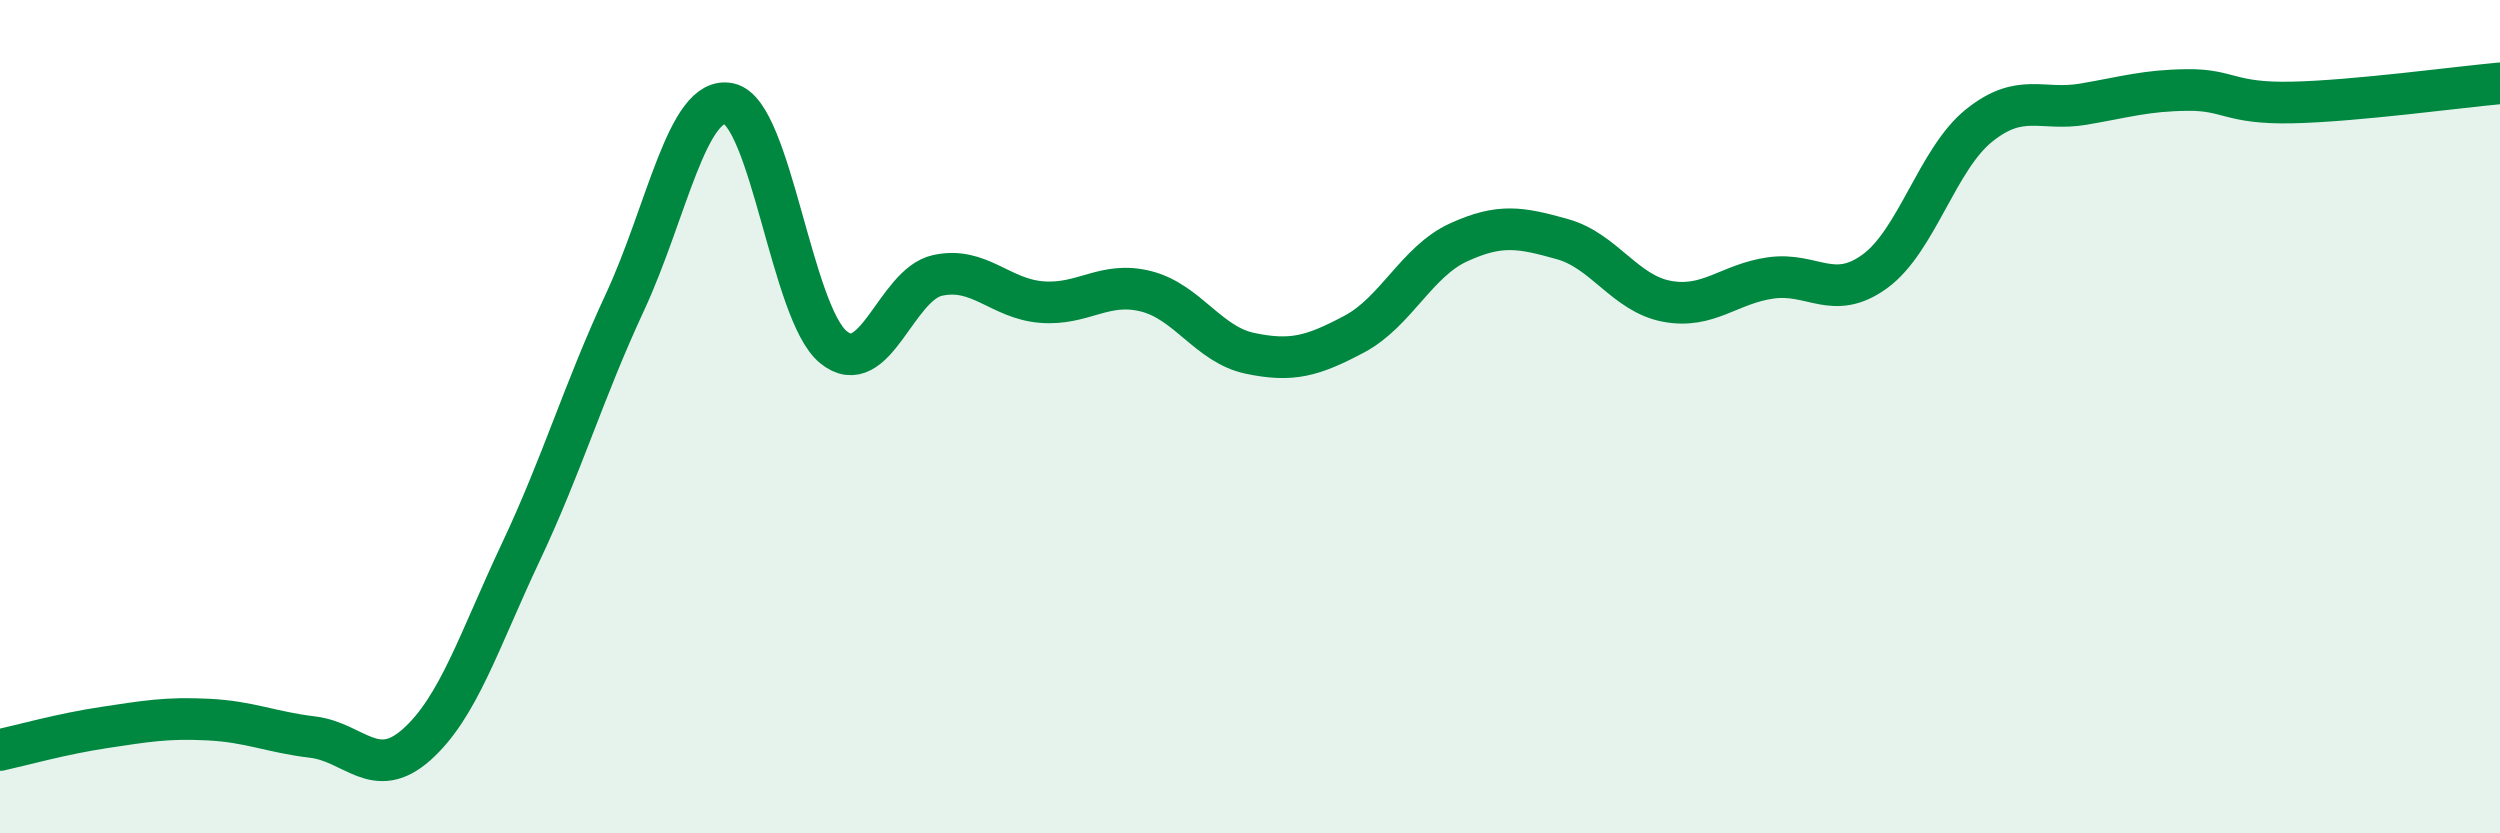
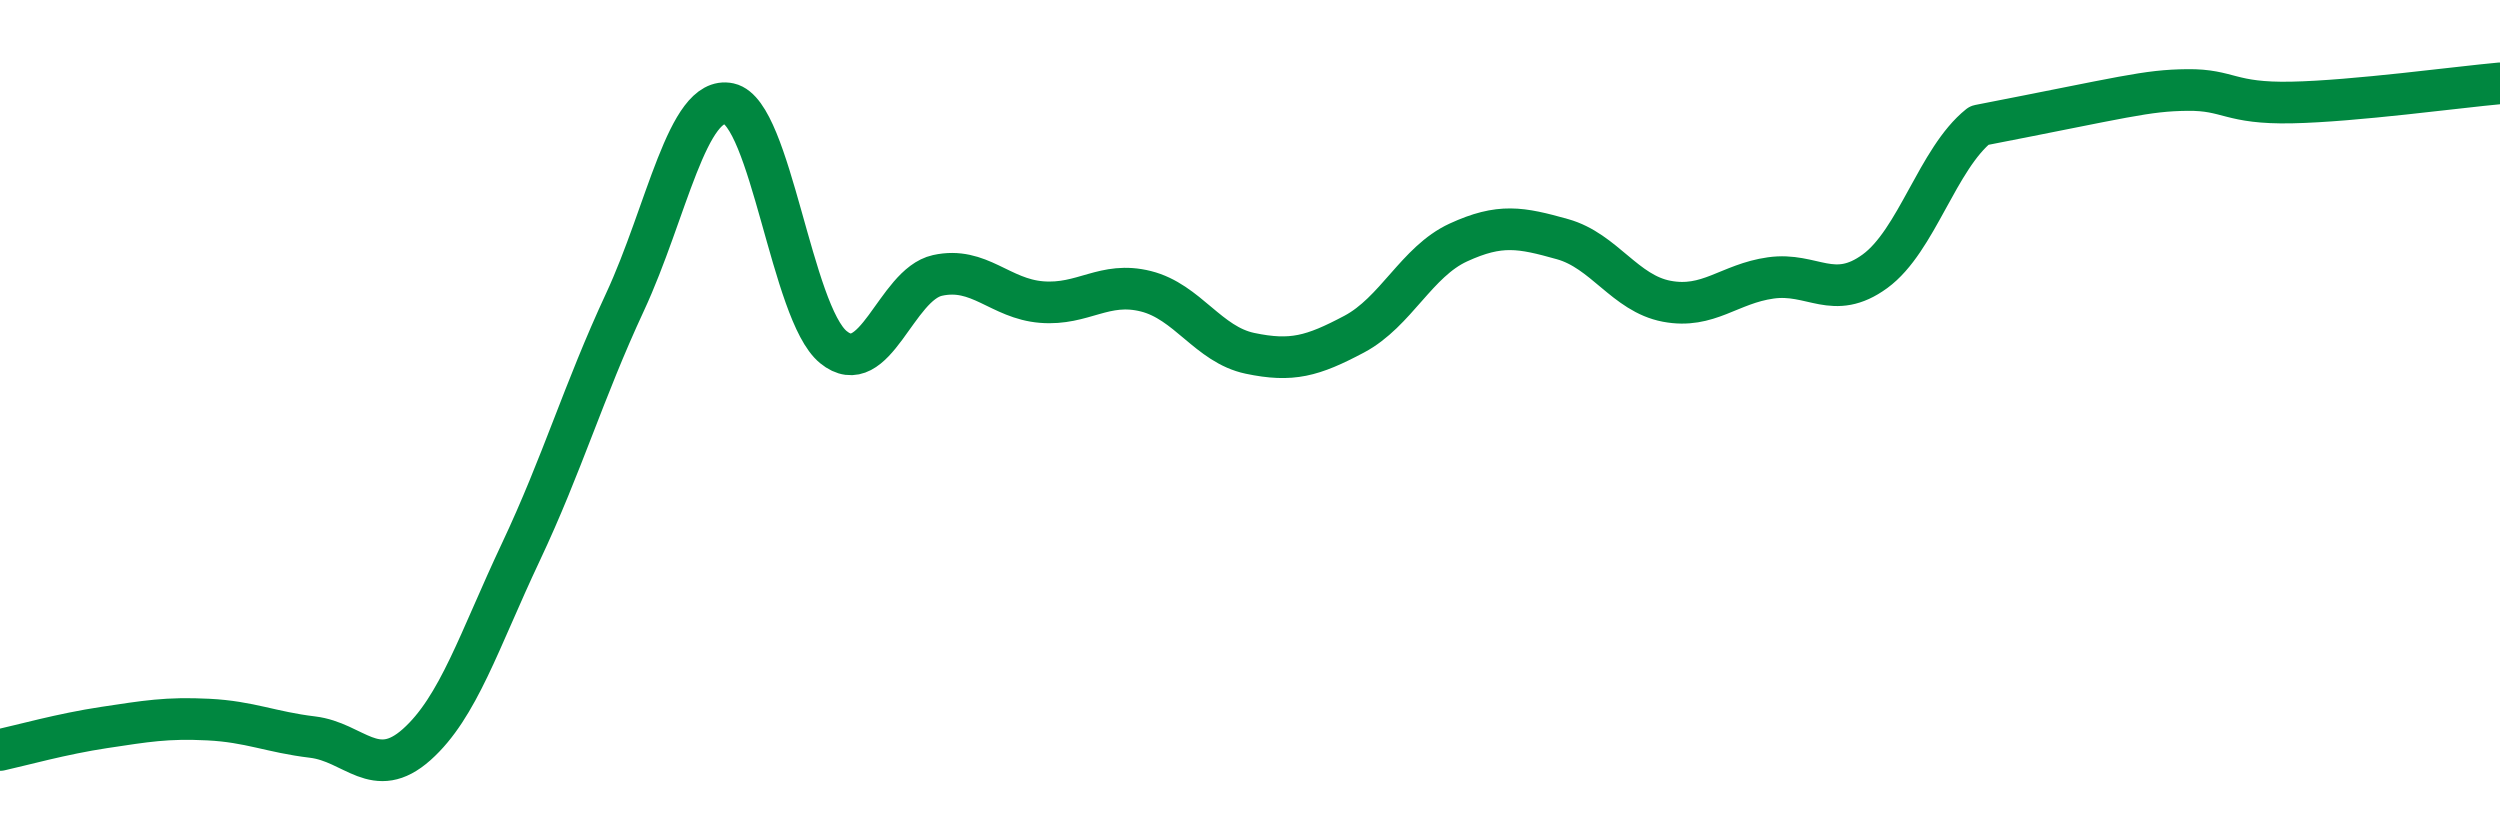
<svg xmlns="http://www.w3.org/2000/svg" width="60" height="20" viewBox="0 0 60 20">
-   <path d="M 0,18 C 0.5,17.89 1.5,17.61 2.5,17.46 C 3.5,17.31 4,17.22 5,17.27 C 6,17.32 6.5,17.57 7.5,17.69 C 8.5,17.81 9,18.76 10,17.87 C 11,16.98 11.5,15.37 12.5,13.25 C 13.5,11.13 14,9.4 15,7.25 C 16,5.1 16.5,2.27 17.5,2.49 C 18.5,2.71 19,7.51 20,8.33 C 21,9.15 21.5,6.83 22.5,6.61 C 23.5,6.39 24,7.17 25,7.25 C 26,7.33 26.5,6.74 27.5,6.99 C 28.5,7.24 29,8.27 30,8.48 C 31,8.69 31.5,8.55 32.5,8.02 C 33.5,7.49 34,6.28 35,5.82 C 36,5.36 36.5,5.46 37.5,5.74 C 38.5,6.02 39,7.04 40,7.23 C 41,7.42 41.5,6.81 42.5,6.67 C 43.5,6.53 44,7.24 45,6.51 C 46,5.78 46.5,3.81 47.5,3.01 C 48.5,2.21 49,2.67 50,2.5 C 51,2.33 51.5,2.17 52.5,2.16 C 53.5,2.15 53.5,2.49 55,2.46 C 56.5,2.43 59,2.09 60,2L60 20L0 20Z" fill="#008740" opacity="0.1" stroke-linecap="round" stroke-linejoin="round" />
-   <path d="M 0,18 C 0.5,17.89 1.5,17.61 2.5,17.46 C 3.5,17.31 4,17.22 5,17.27 C 6,17.32 6.5,17.57 7.5,17.69 C 8.5,17.81 9,18.76 10,17.87 C 11,16.98 11.5,15.37 12.5,13.25 C 13.5,11.13 14,9.4 15,7.25 C 16,5.1 16.5,2.27 17.5,2.49 C 18.5,2.71 19,7.51 20,8.33 C 21,9.15 21.5,6.83 22.5,6.61 C 23.5,6.39 24,7.17 25,7.25 C 26,7.33 26.5,6.74 27.5,6.99 C 28.5,7.24 29,8.27 30,8.48 C 31,8.69 31.5,8.55 32.5,8.02 C 33.5,7.49 34,6.28 35,5.82 C 36,5.36 36.5,5.46 37.5,5.74 C 38.5,6.02 39,7.04 40,7.23 C 41,7.42 41.5,6.81 42.5,6.67 C 43.5,6.53 44,7.24 45,6.51 C 46,5.78 46.5,3.81 47.5,3.01 C 48.5,2.21 49,2.67 50,2.5 C 51,2.33 51.5,2.17 52.5,2.16 C 53.5,2.15 53.5,2.49 55,2.46 C 56.5,2.43 59,2.09 60,2" stroke="#008740" stroke-width="1" fill="none" stroke-linecap="round" stroke-linejoin="round" />
+   <path d="M 0,18 C 0.5,17.89 1.5,17.61 2.5,17.46 C 3.5,17.31 4,17.22 5,17.27 C 6,17.32 6.5,17.57 7.5,17.69 C 8.5,17.81 9,18.76 10,17.87 C 11,16.98 11.5,15.37 12.5,13.25 C 13.5,11.13 14,9.4 15,7.25 C 16,5.1 16.5,2.27 17.5,2.49 C 18.5,2.71 19,7.51 20,8.33 C 21,9.15 21.5,6.83 22.5,6.61 C 23.5,6.39 24,7.17 25,7.25 C 26,7.33 26.5,6.74 27.5,6.99 C 28.5,7.24 29,8.27 30,8.48 C 31,8.69 31.5,8.55 32.5,8.02 C 33.5,7.49 34,6.28 35,5.82 C 36,5.36 36.5,5.46 37.5,5.74 C 38.5,6.02 39,7.04 40,7.23 C 41,7.42 41.5,6.81 42.5,6.67 C 43.5,6.53 44,7.24 45,6.51 C 46,5.78 46.5,3.81 47.5,3.01 C 51,2.33 51.5,2.17 52.5,2.16 C 53.5,2.15 53.5,2.49 55,2.46 C 56.5,2.43 59,2.09 60,2" stroke="#008740" stroke-width="1" fill="none" stroke-linecap="round" stroke-linejoin="round" />
</svg>